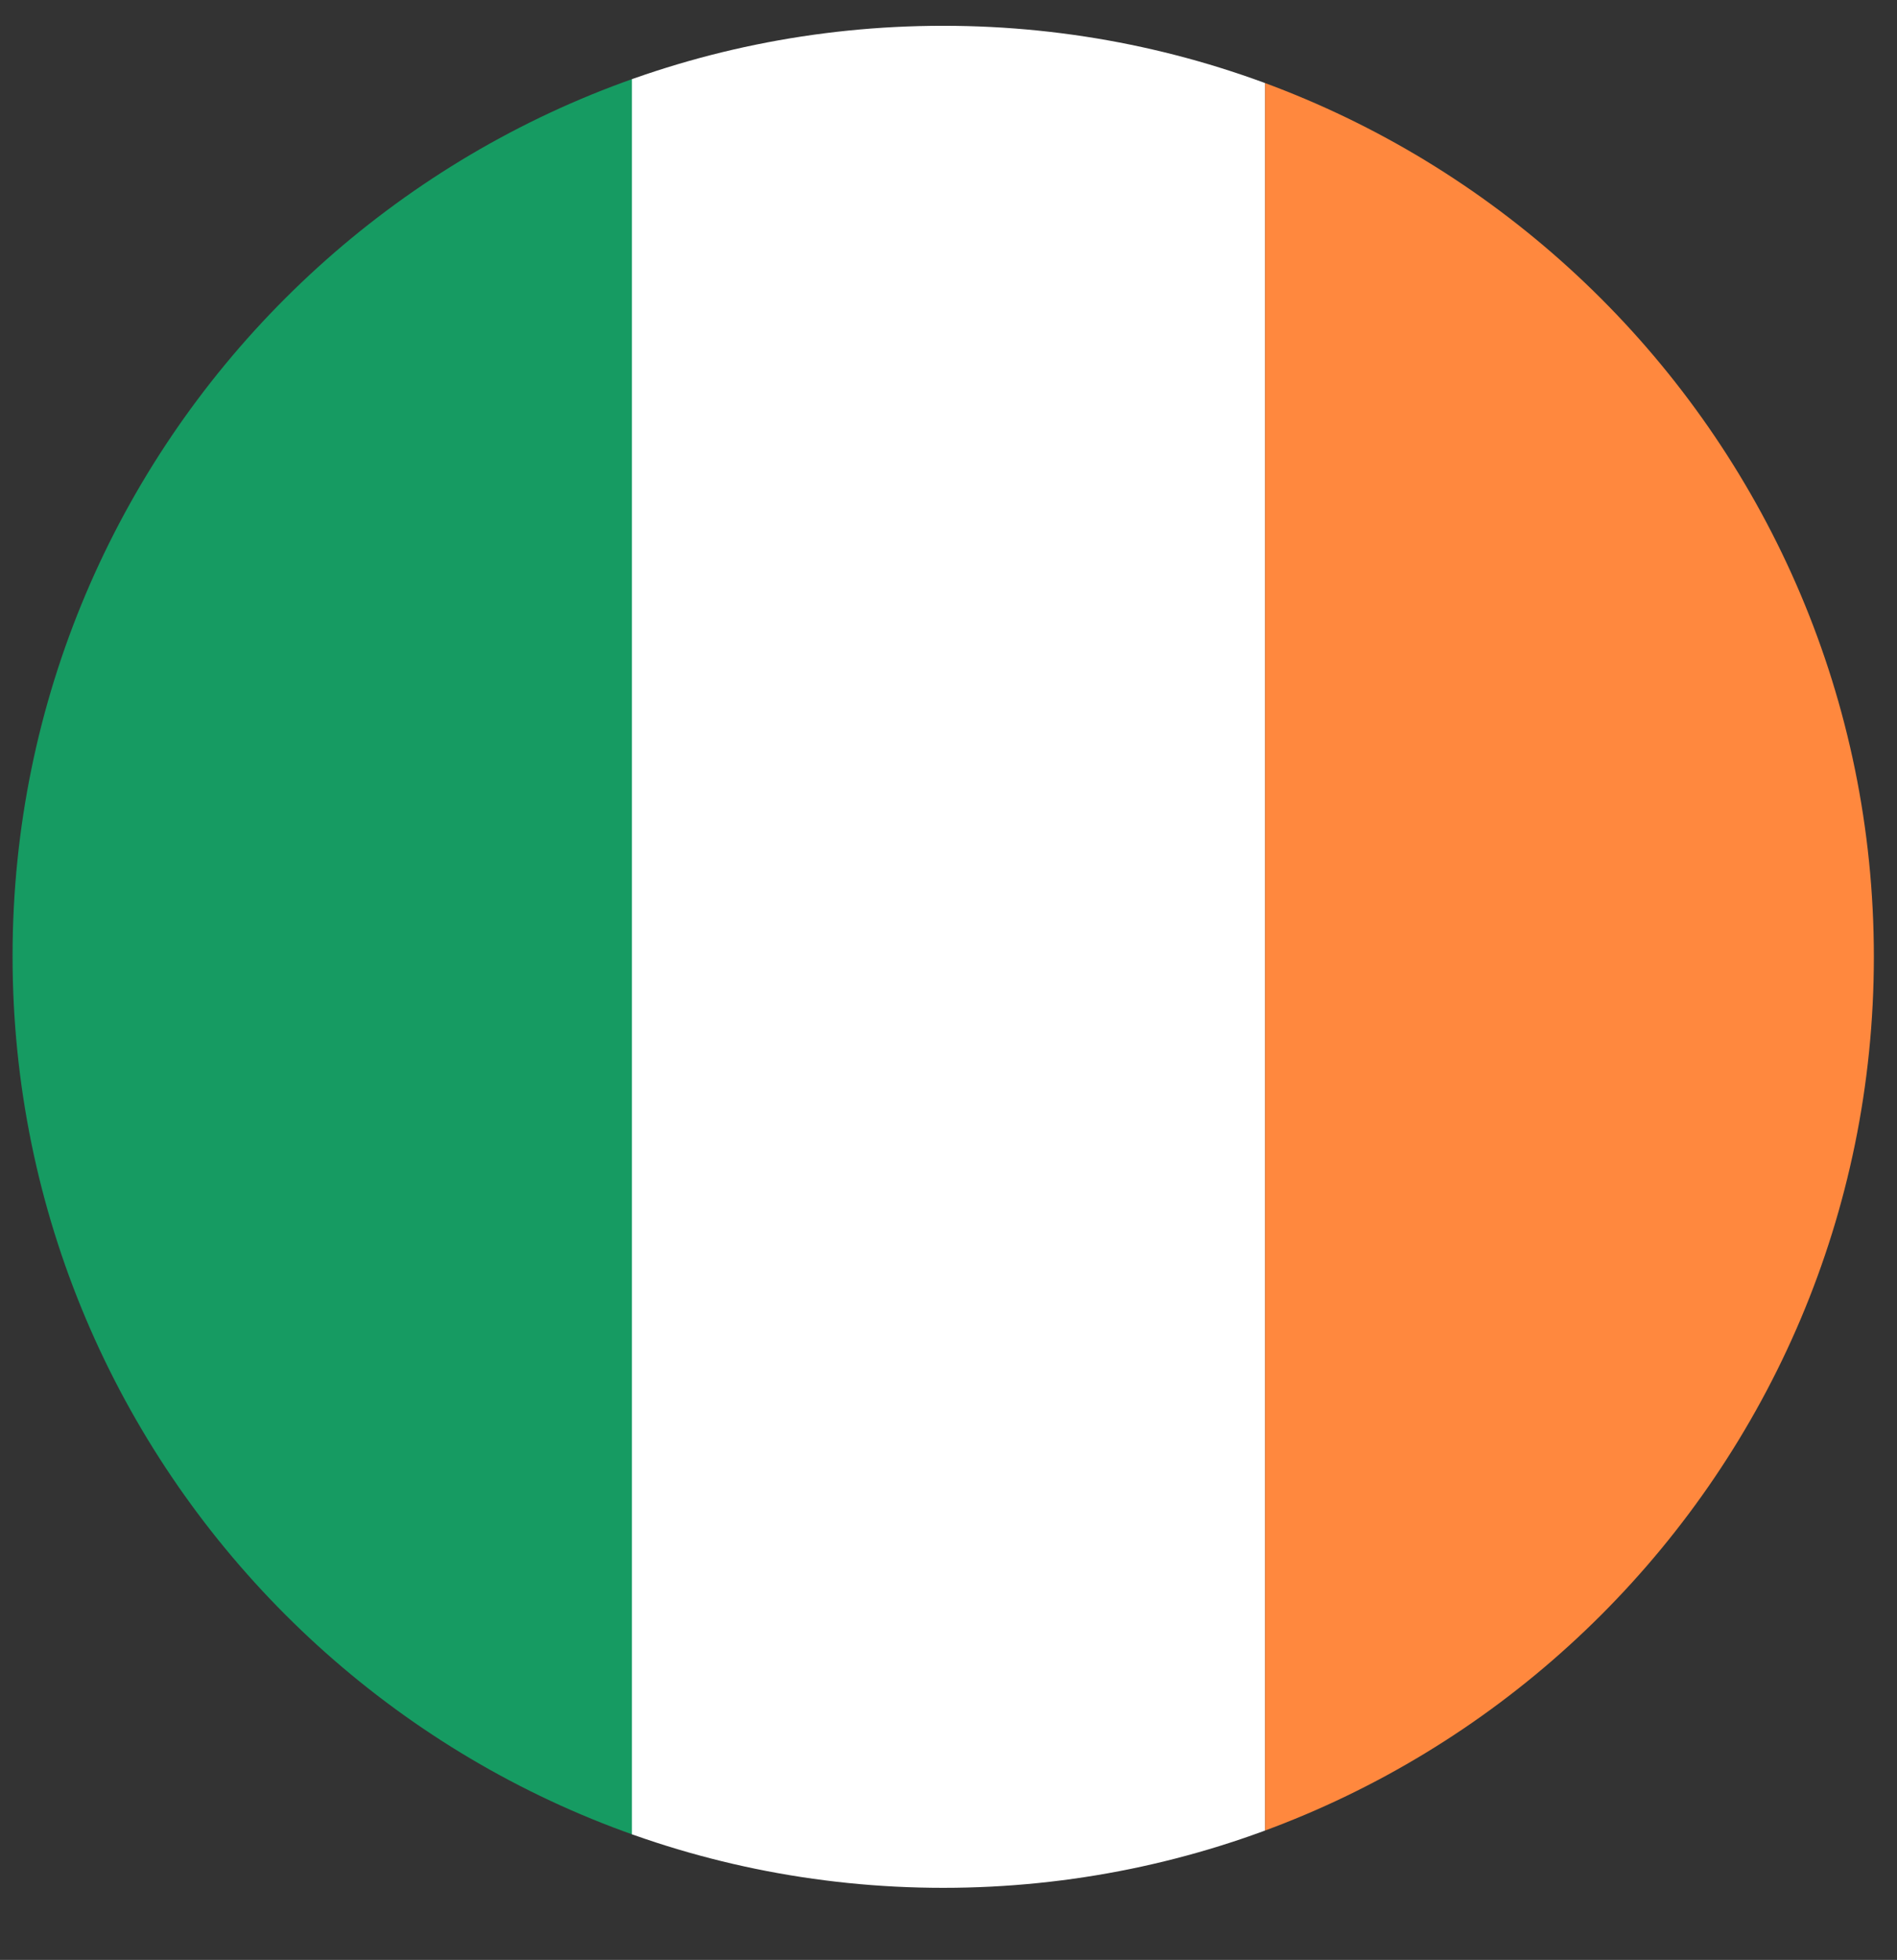
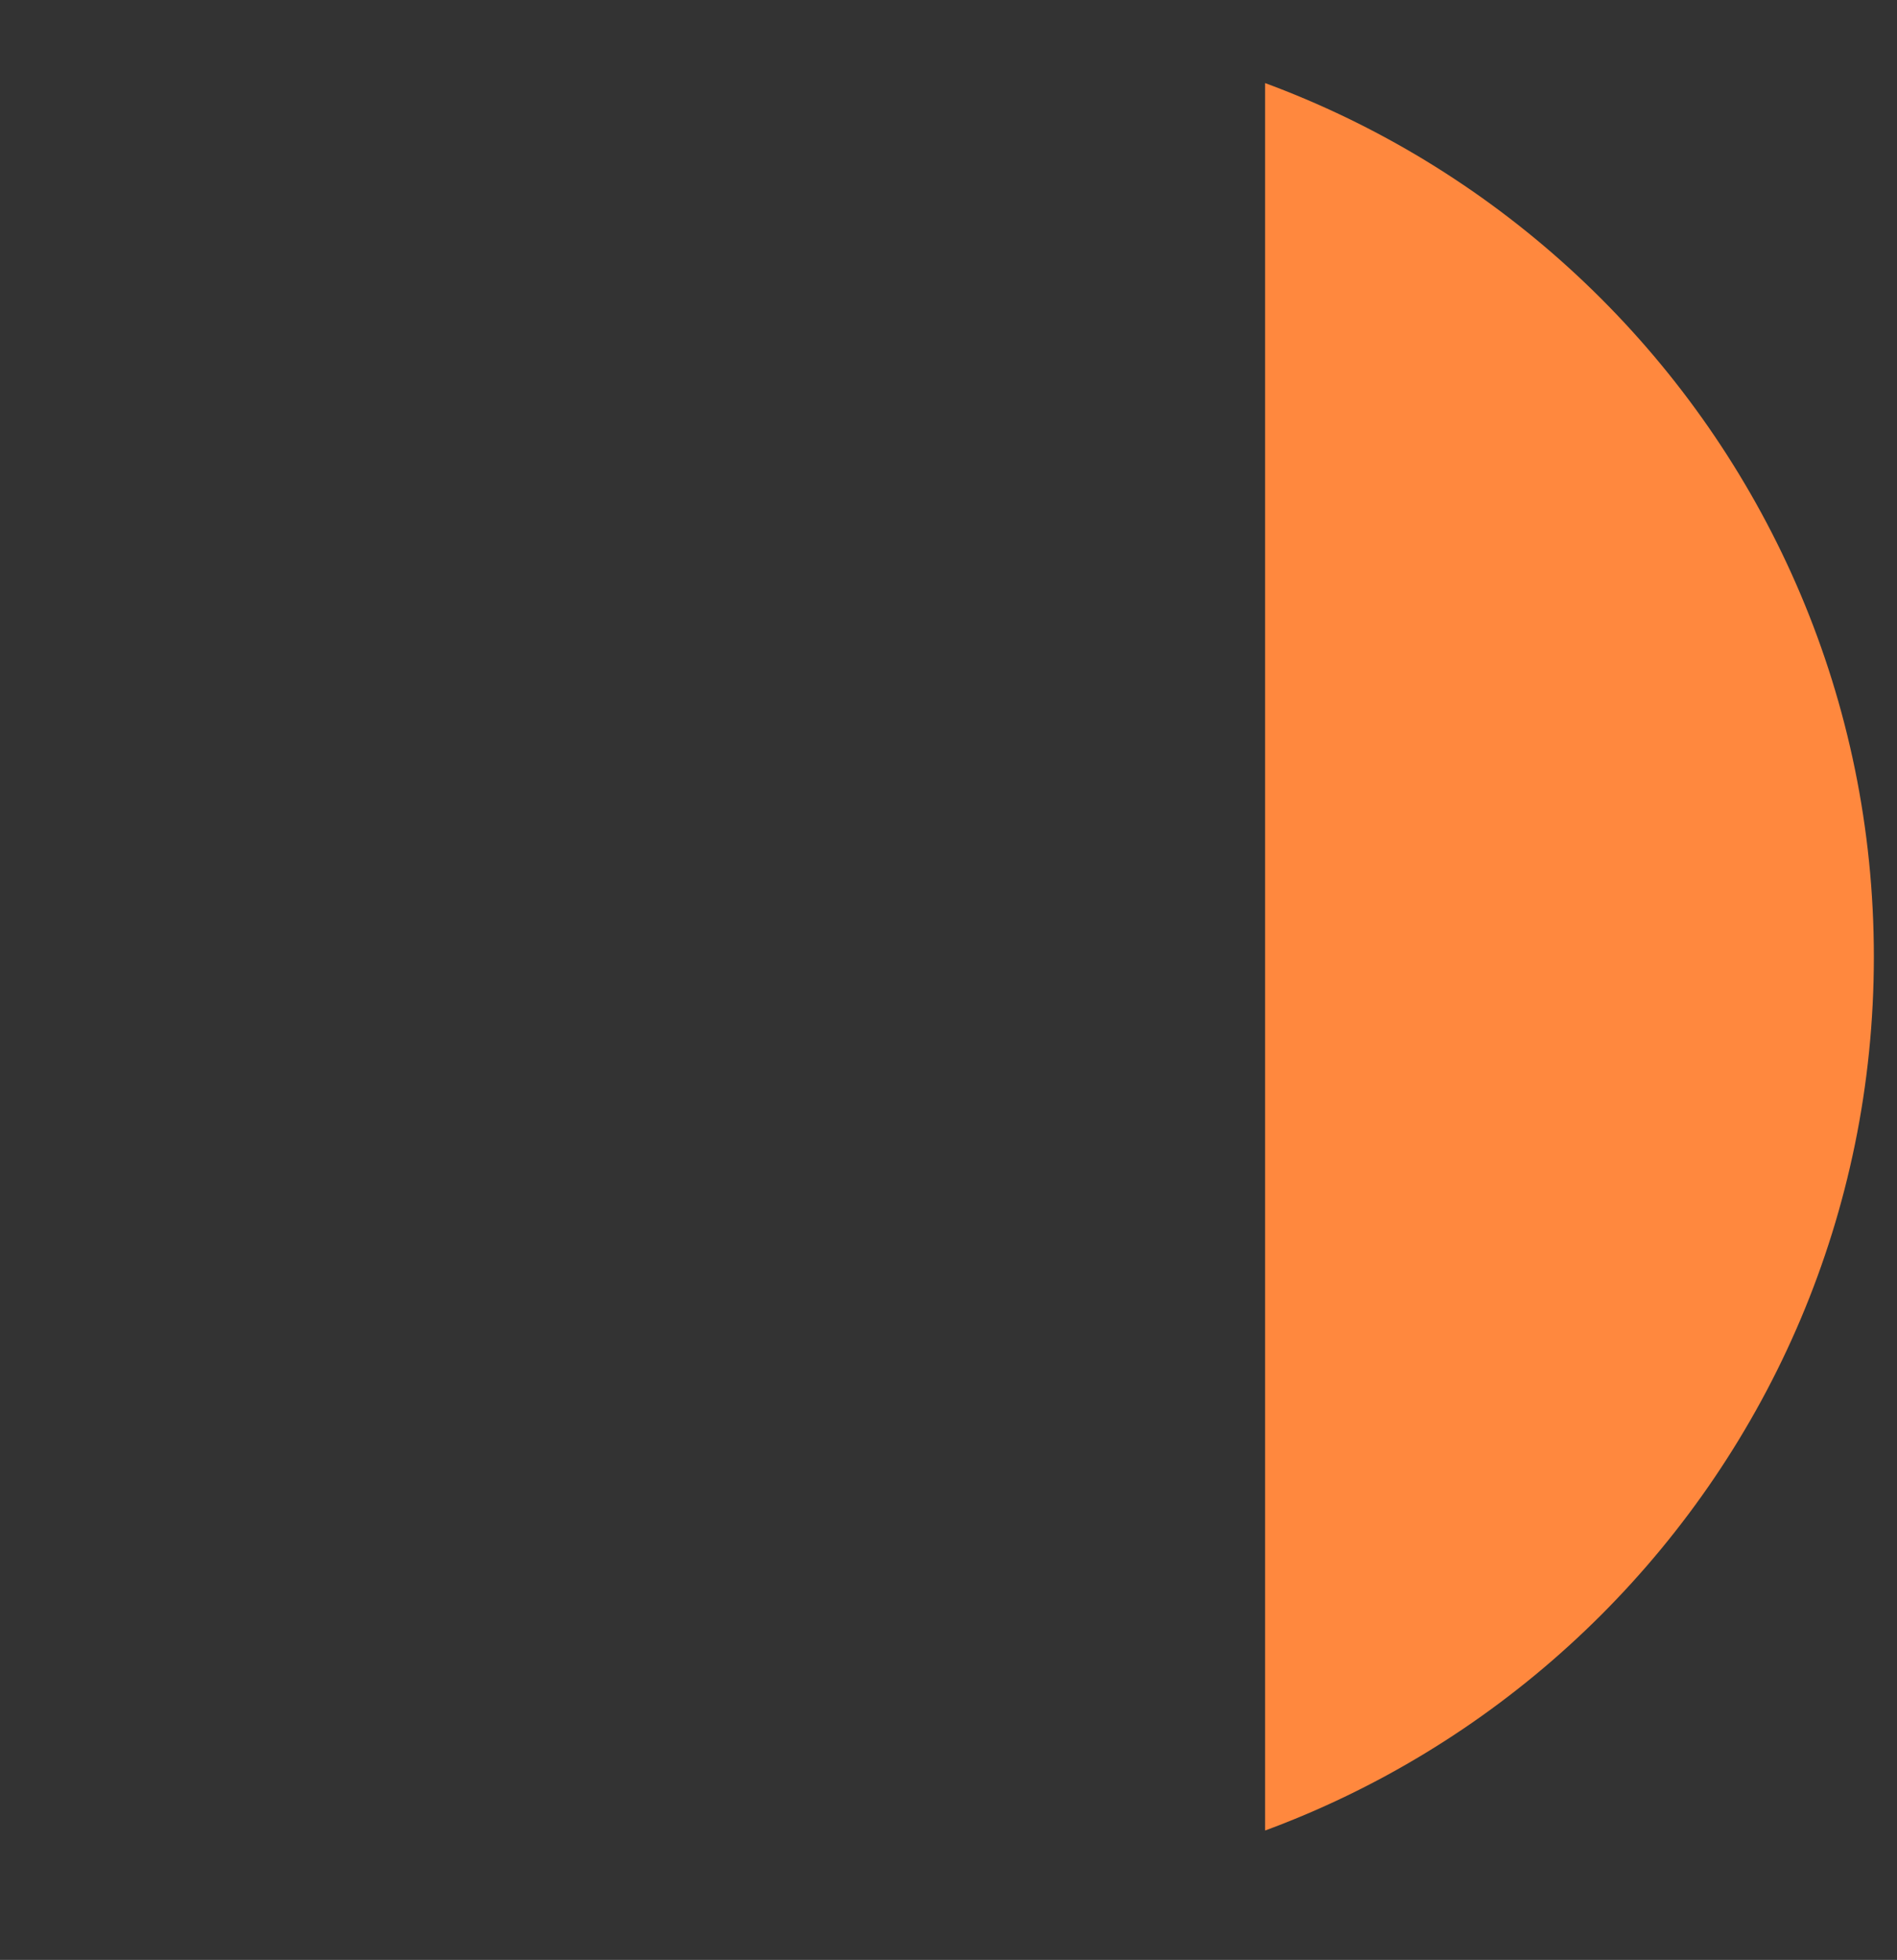
<svg xmlns="http://www.w3.org/2000/svg" id="Layer_1" viewBox="0 0 28.7 29.64">
  <rect x="0" y="0" width="28.7" height="29.64" fill="#333333" stroke="none" />
  <defs>
    <style>.cls-1{fill:#fff;}.cls-1,.cls-2,.cls-3{fill-rule:evenodd;}.cls-2{fill:#169b62;}.cls-4{clip-path:url(#clippath);}.cls-5{clip-rule:evenodd;fill:none;}.cls-3{fill:#ff883e;}</style>
    <clipPath id="clippath">
-       <path class="cls-5" d="M14.27,.39c7.77,0,14.08,6.31,14.08,14.08s-6.31,14.08-14.08,14.08S.19,22.23,.19,14.46,6.5,.39,14.27,.39h0Z" />
+       <path class="cls-5" d="M14.27,.39c7.77,0,14.08,6.31,14.08,14.08s-6.31,14.08-14.08,14.08h0Z" />
    </clipPath>
  </defs>
  <g class="cls-4">
-     <polygon class="cls-2" points="9.58 0 0 0 0 29.64 9.58 29.64 9.58 0 9.58 0" />
-     <polygon class="cls-1" points="19.14 0 9.56 0 9.56 29.64 19.14 29.64 19.14 0 19.14 0" />
    <polygon class="cls-3" points="28.7 0 19.14 0 19.14 29.64 28.7 29.64 28.7 0 28.7 0" />
  </g>
</svg>